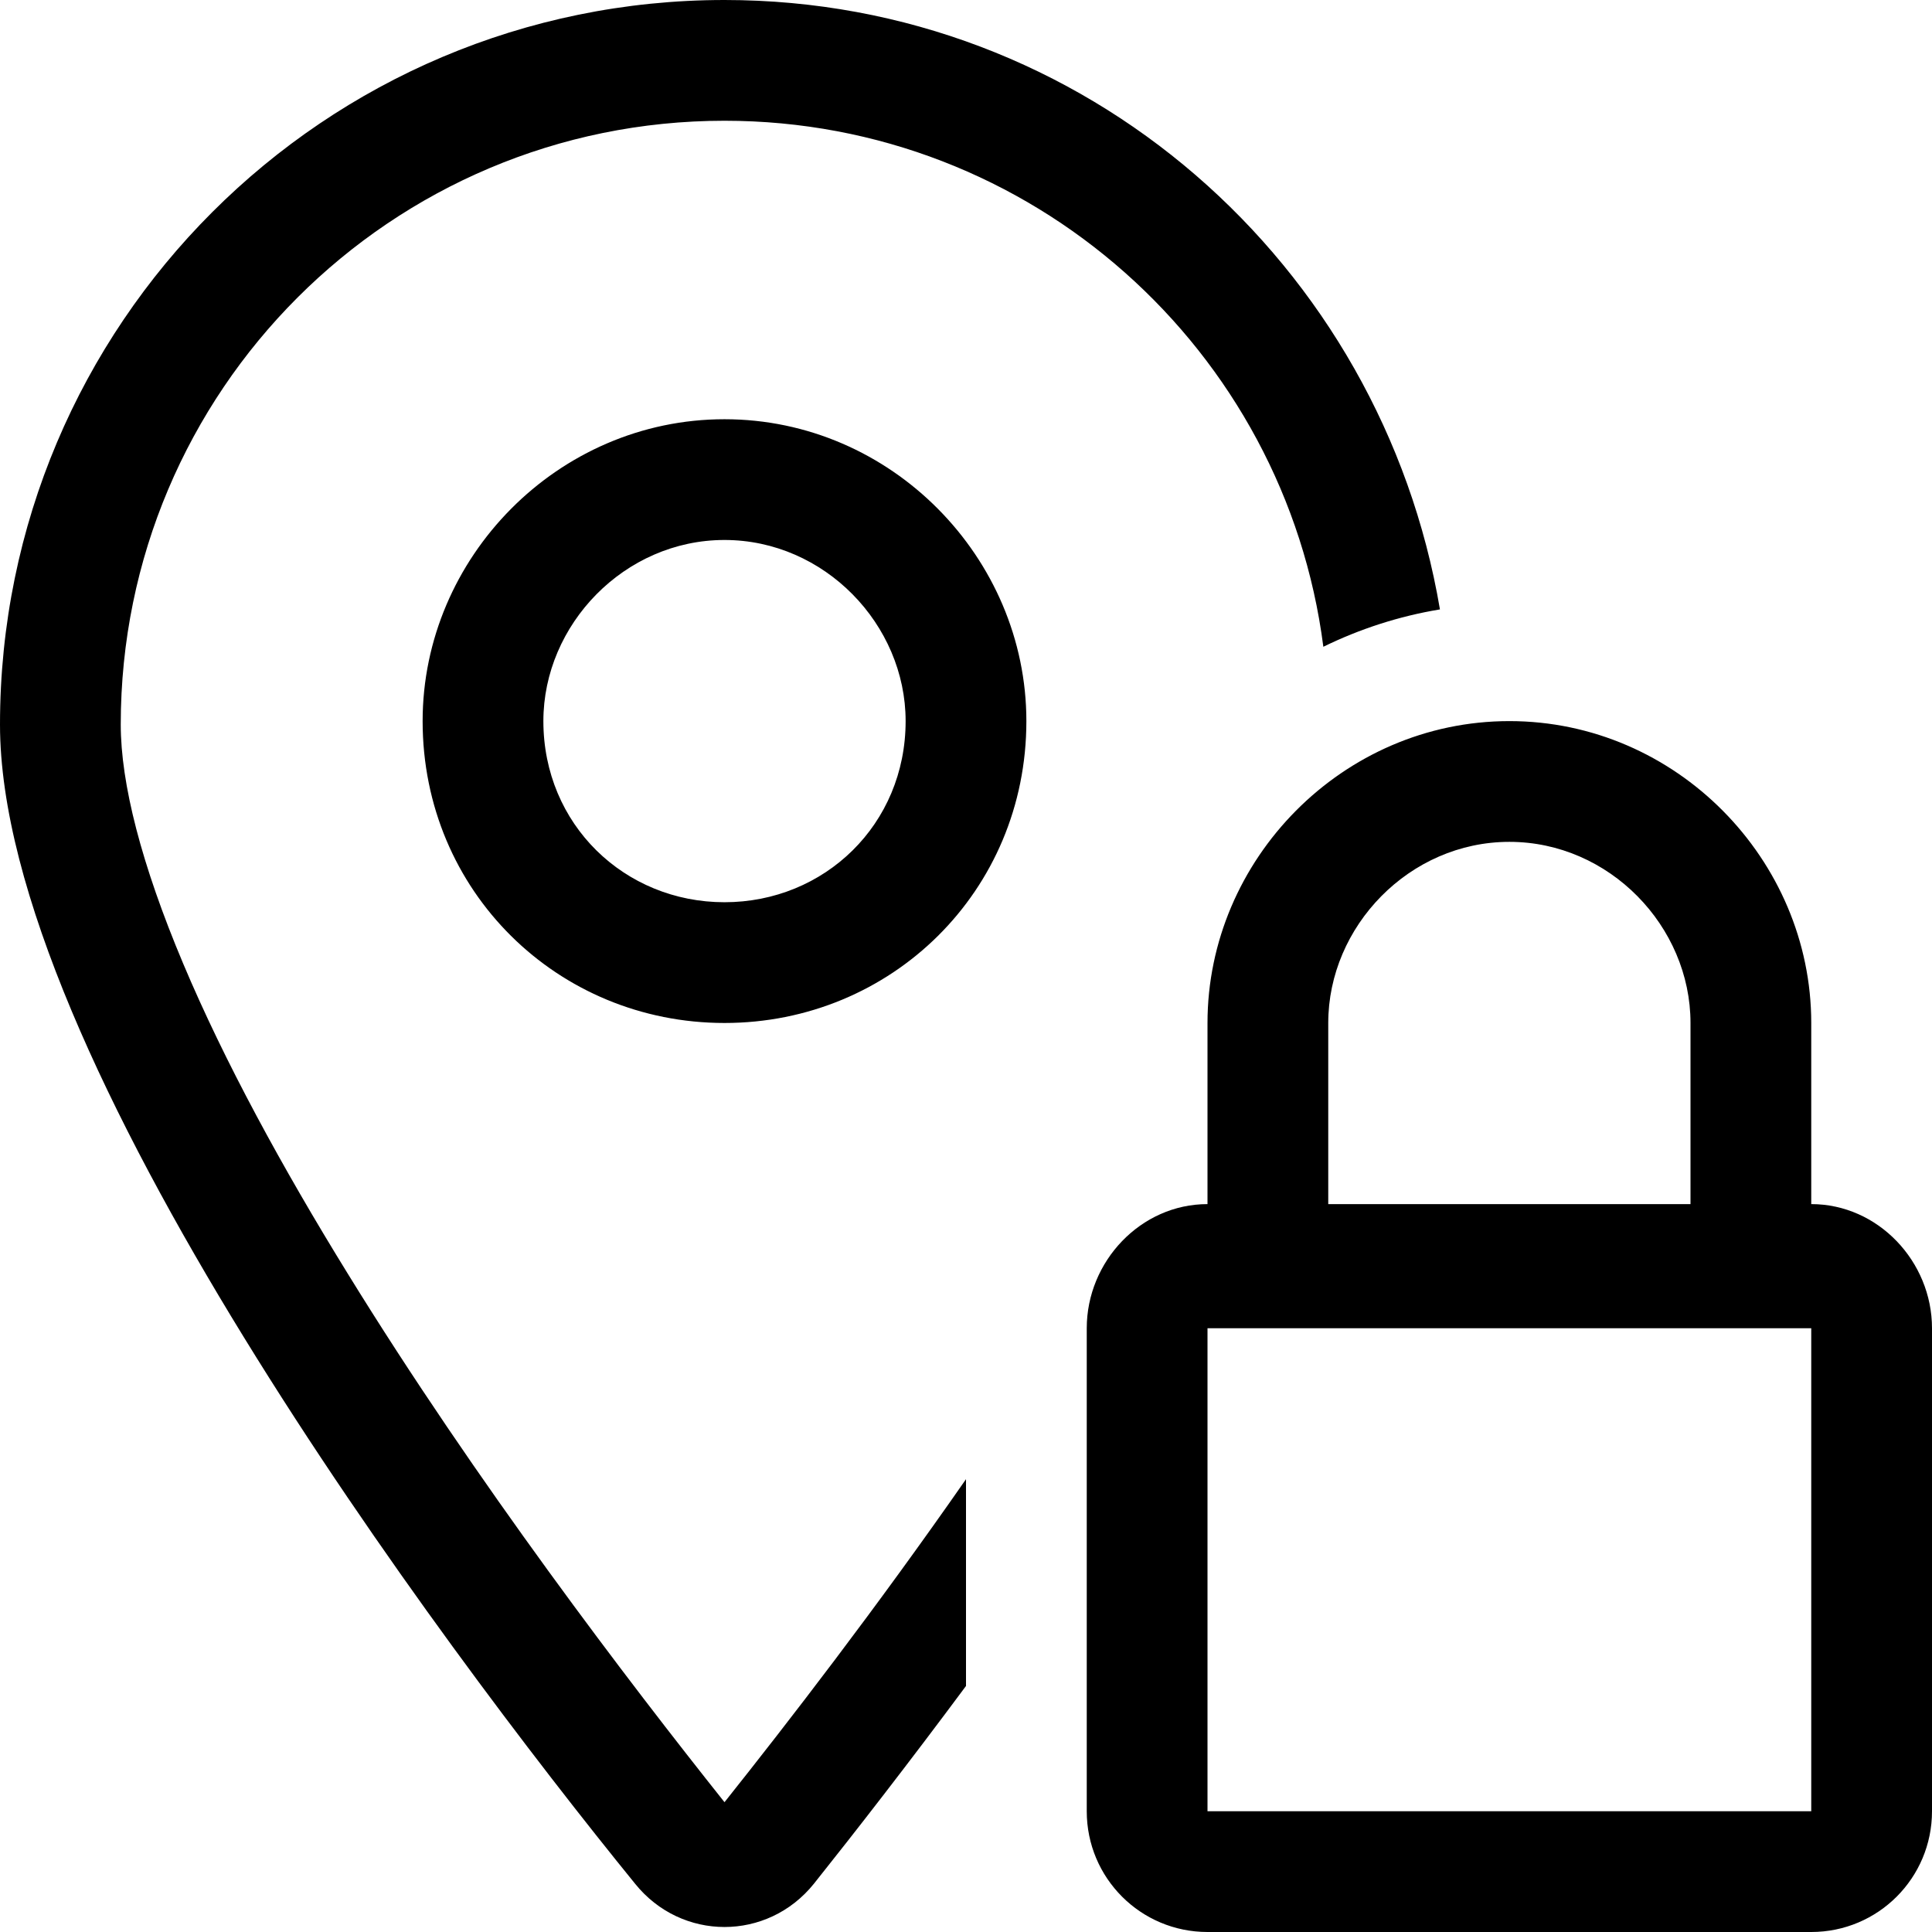
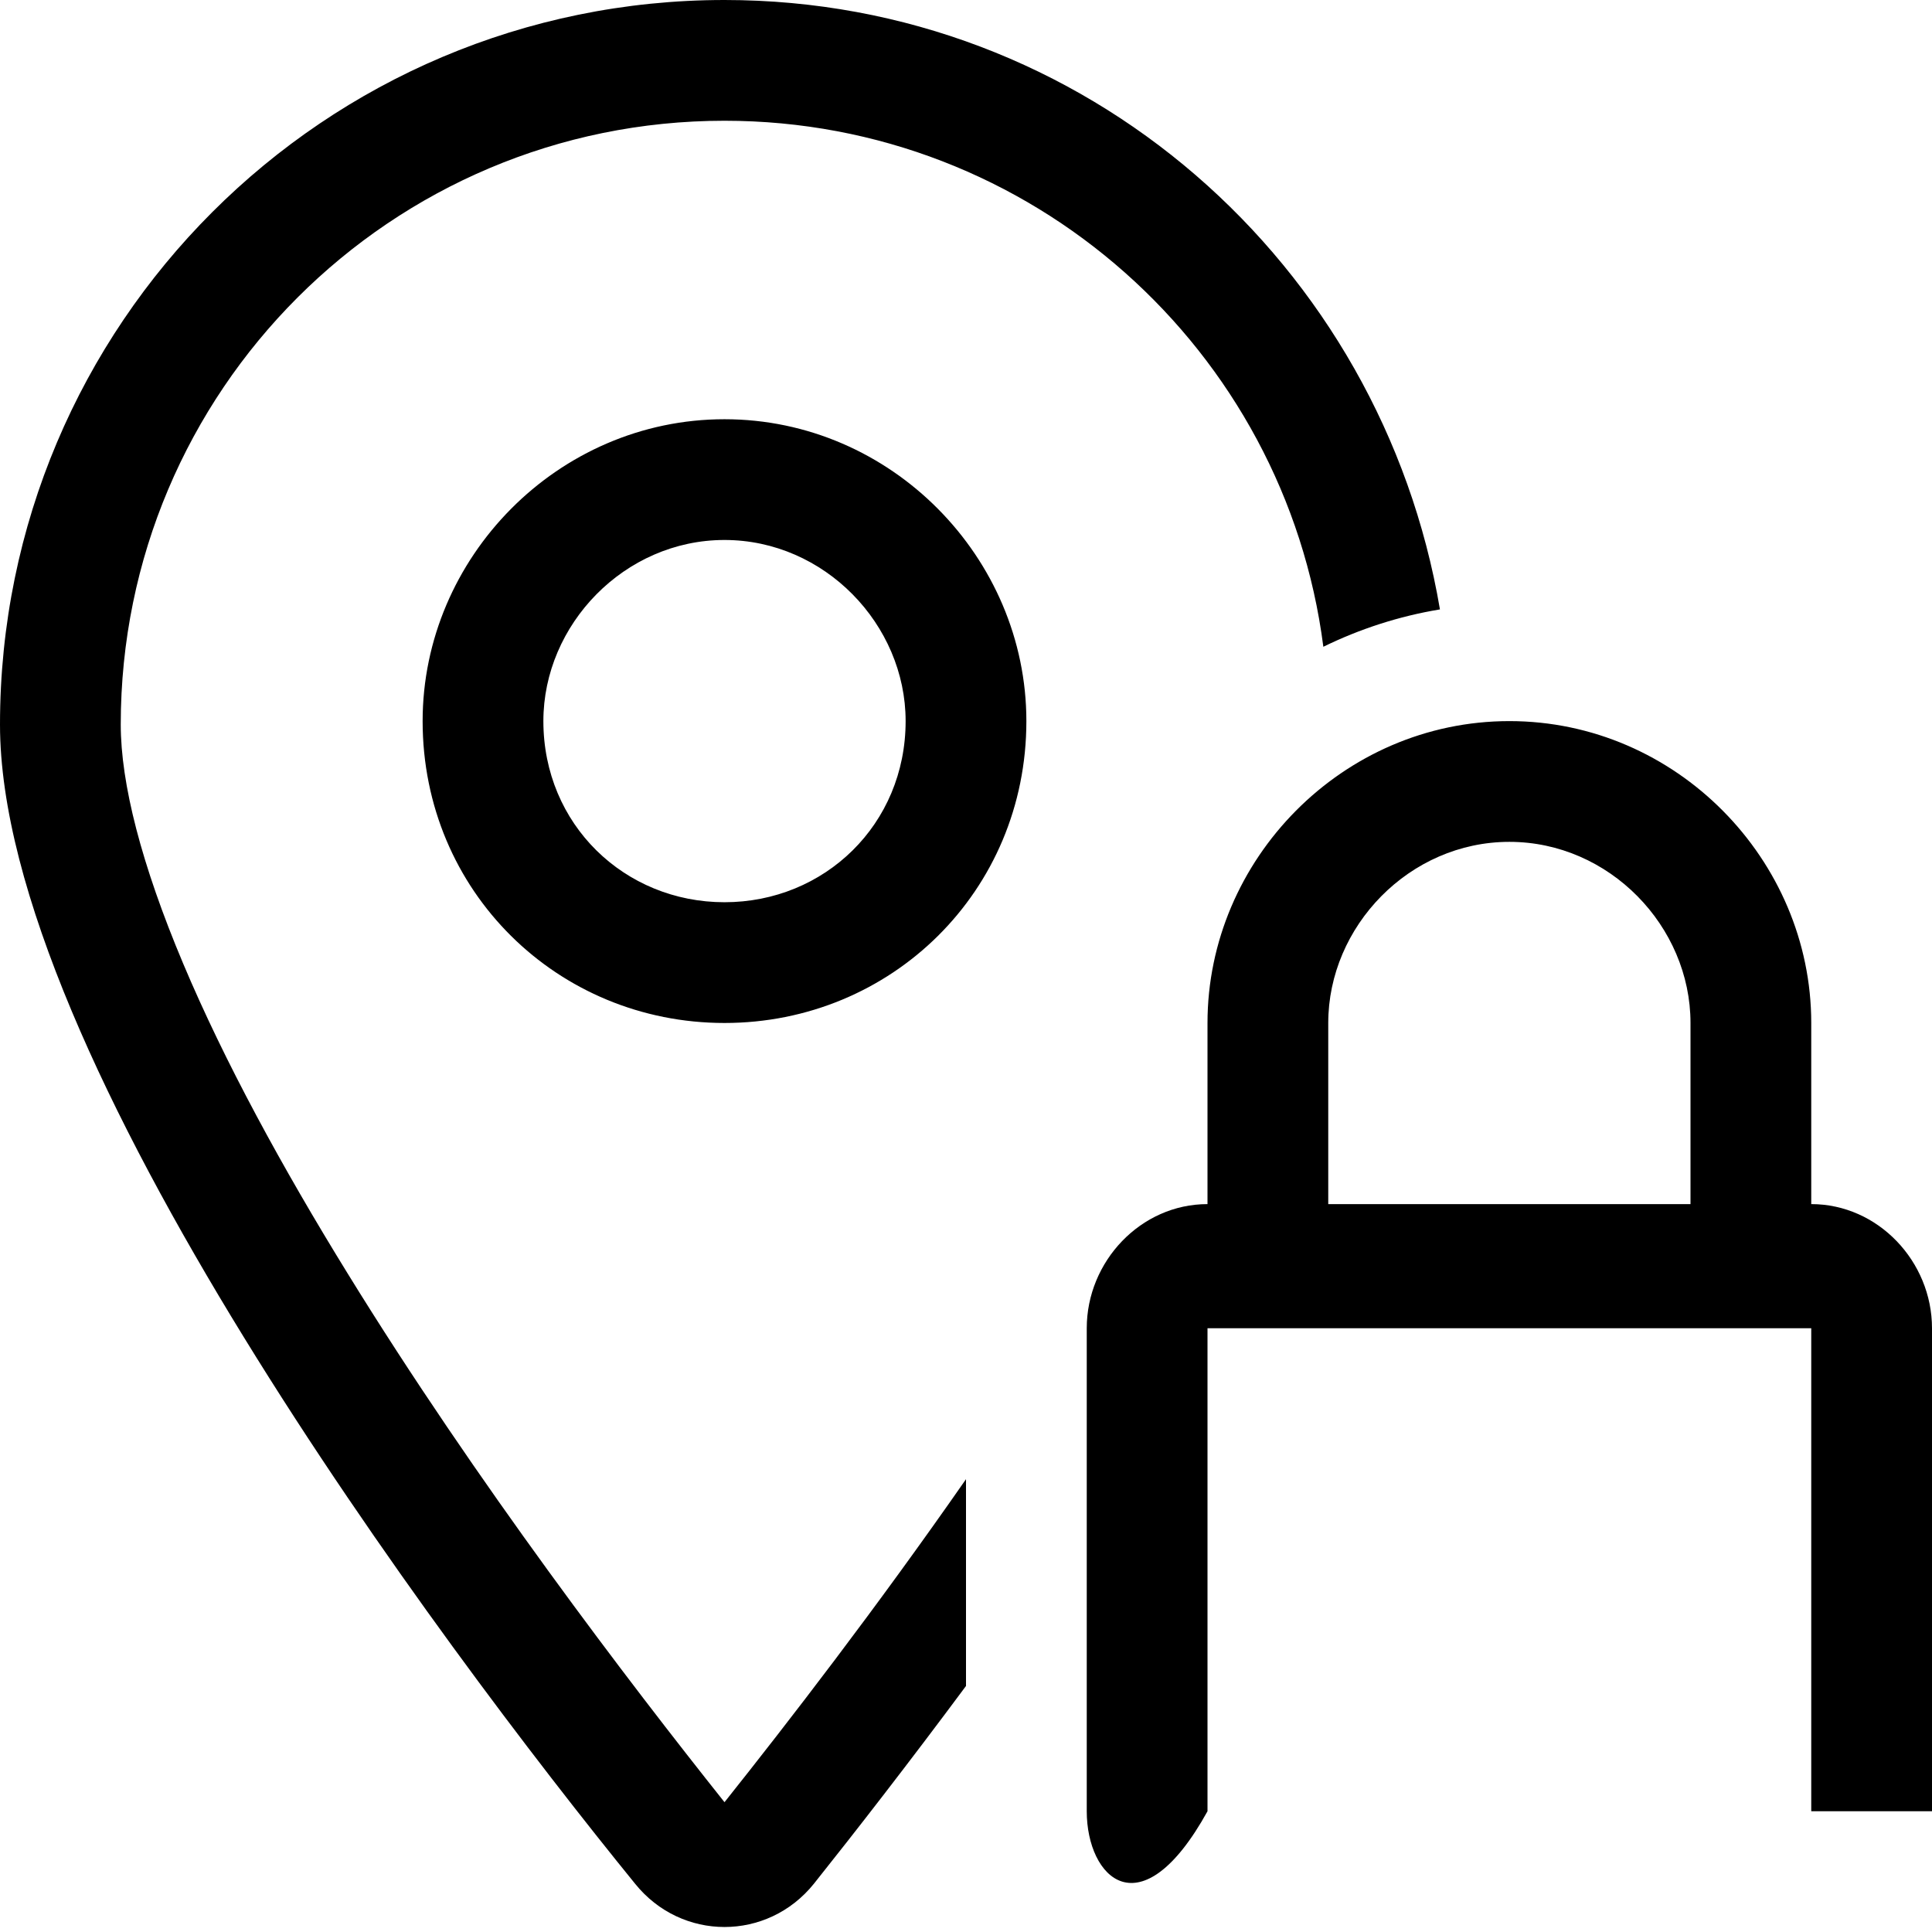
<svg xmlns="http://www.w3.org/2000/svg" aria-hidden="true" focusable="false" data-prefix="fal" data-icon="location-pin-lock" class="svg-inline--fa fa-location-pin-lock " role="img" viewBox="0 0 512 512">
-   <path fill="currentColor" d="M192 477.6C208.8 456.5 232.2 426.2 256 392V446.8C240.7 467.4 226.7 485.4 215.7 499.2C203.4 514.5 180.6 514.5 168.3 499.2C116.1 435 0 279.4 0 192C0 85.96 85.96 0 192 0C287.7 0 366.1 69.96 381.6 161.5C370.7 163.3 360.3 166.7 350.7 171.4C340.6 92.77 273.4 32 192 32C103.6 32 32 103.6 32 192C32 207.6 37.43 229 48.56 255.4C59.47 281.3 74.8 309.4 92.14 337.5C126.2 392.8 166.6 445.7 192 477.6L192 477.6zM272 191.1C272 236.2 236.2 271.1 192 271.1C147.8 271.1 112 236.2 112 191.1C112 147.8 147.8 111.1 192 111.1C236.2 111.1 272 147.8 272 191.1zM192 239.1C218.5 239.1 240 218.5 240 191.1C240 165.5 218.5 143.1 192 143.1C165.5 143.1 144 165.5 144 191.1C144 218.5 165.5 239.1 192 239.1zM400 191.1C444.2 191.1 480 227.8 480 271.1V319.1C497.7 319.1 512 334.3 512 352V480C512 497.7 497.7 512 480 512H320C302.3 512 288 497.7 288 480V352C288 334.3 302.3 319.1 320 319.1V271.1C320 227.8 355.8 191.1 400 191.1zM400 223.1C373.5 223.1 352 245.5 352 271.1V319.1H448V271.1C448 245.5 426.5 223.1 400 223.1zM320 352V480H480V352H320z" />
+   <path fill="currentColor" d="M192 477.6C208.8 456.5 232.2 426.2 256 392V446.8C240.7 467.4 226.7 485.4 215.7 499.2C203.4 514.5 180.6 514.5 168.3 499.2C116.1 435 0 279.4 0 192C0 85.96 85.96 0 192 0C287.7 0 366.1 69.96 381.6 161.5C370.7 163.3 360.3 166.7 350.7 171.4C340.6 92.77 273.4 32 192 32C103.6 32 32 103.6 32 192C32 207.6 37.43 229 48.56 255.4C59.47 281.3 74.8 309.4 92.14 337.5C126.2 392.8 166.6 445.7 192 477.6L192 477.6zM272 191.1C272 236.2 236.2 271.1 192 271.1C147.8 271.1 112 236.2 112 191.1C112 147.8 147.8 111.1 192 111.1C236.2 111.1 272 147.8 272 191.1zM192 239.1C218.5 239.1 240 218.5 240 191.1C240 165.5 218.5 143.1 192 143.1C165.5 143.1 144 165.5 144 191.1C144 218.5 165.5 239.1 192 239.1zM400 191.1C444.2 191.1 480 227.8 480 271.1V319.1C497.7 319.1 512 334.3 512 352V480H320C302.3 512 288 497.7 288 480V352C288 334.3 302.3 319.1 320 319.1V271.1C320 227.8 355.8 191.1 400 191.1zM400 223.1C373.5 223.1 352 245.5 352 271.1V319.1H448V271.1C448 245.5 426.5 223.1 400 223.1zM320 352V480H480V352H320z" />
</svg>